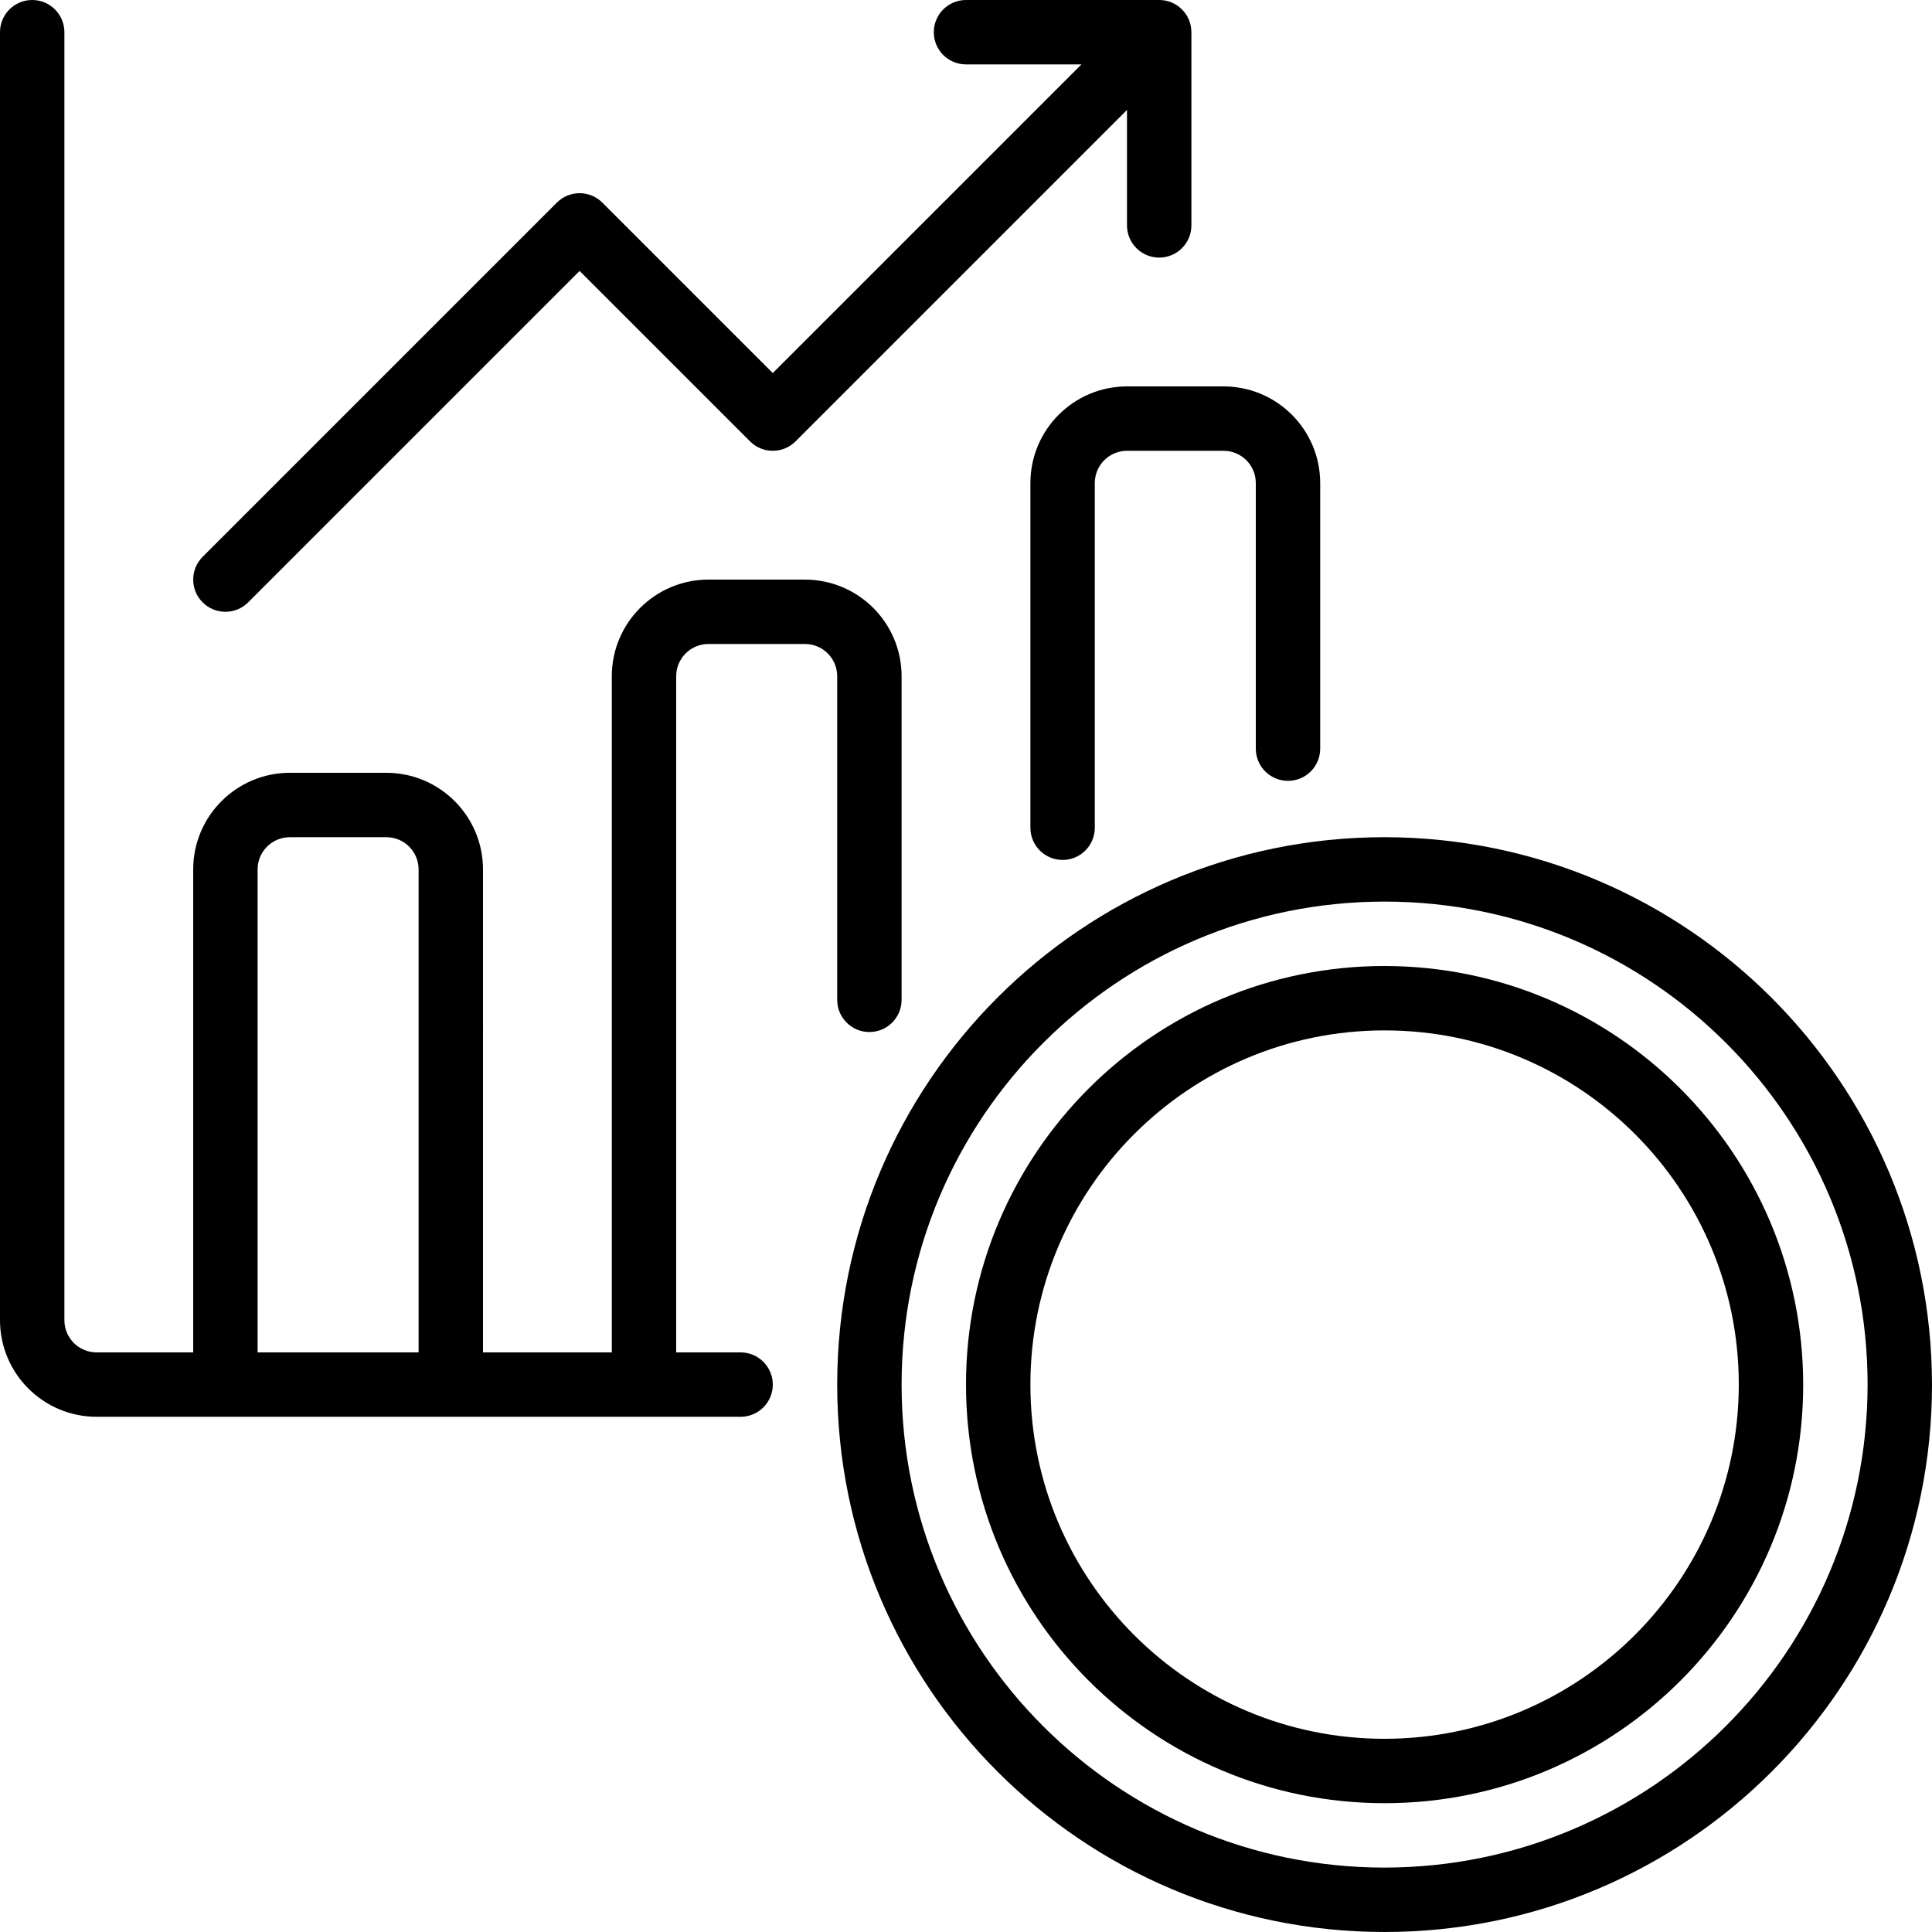
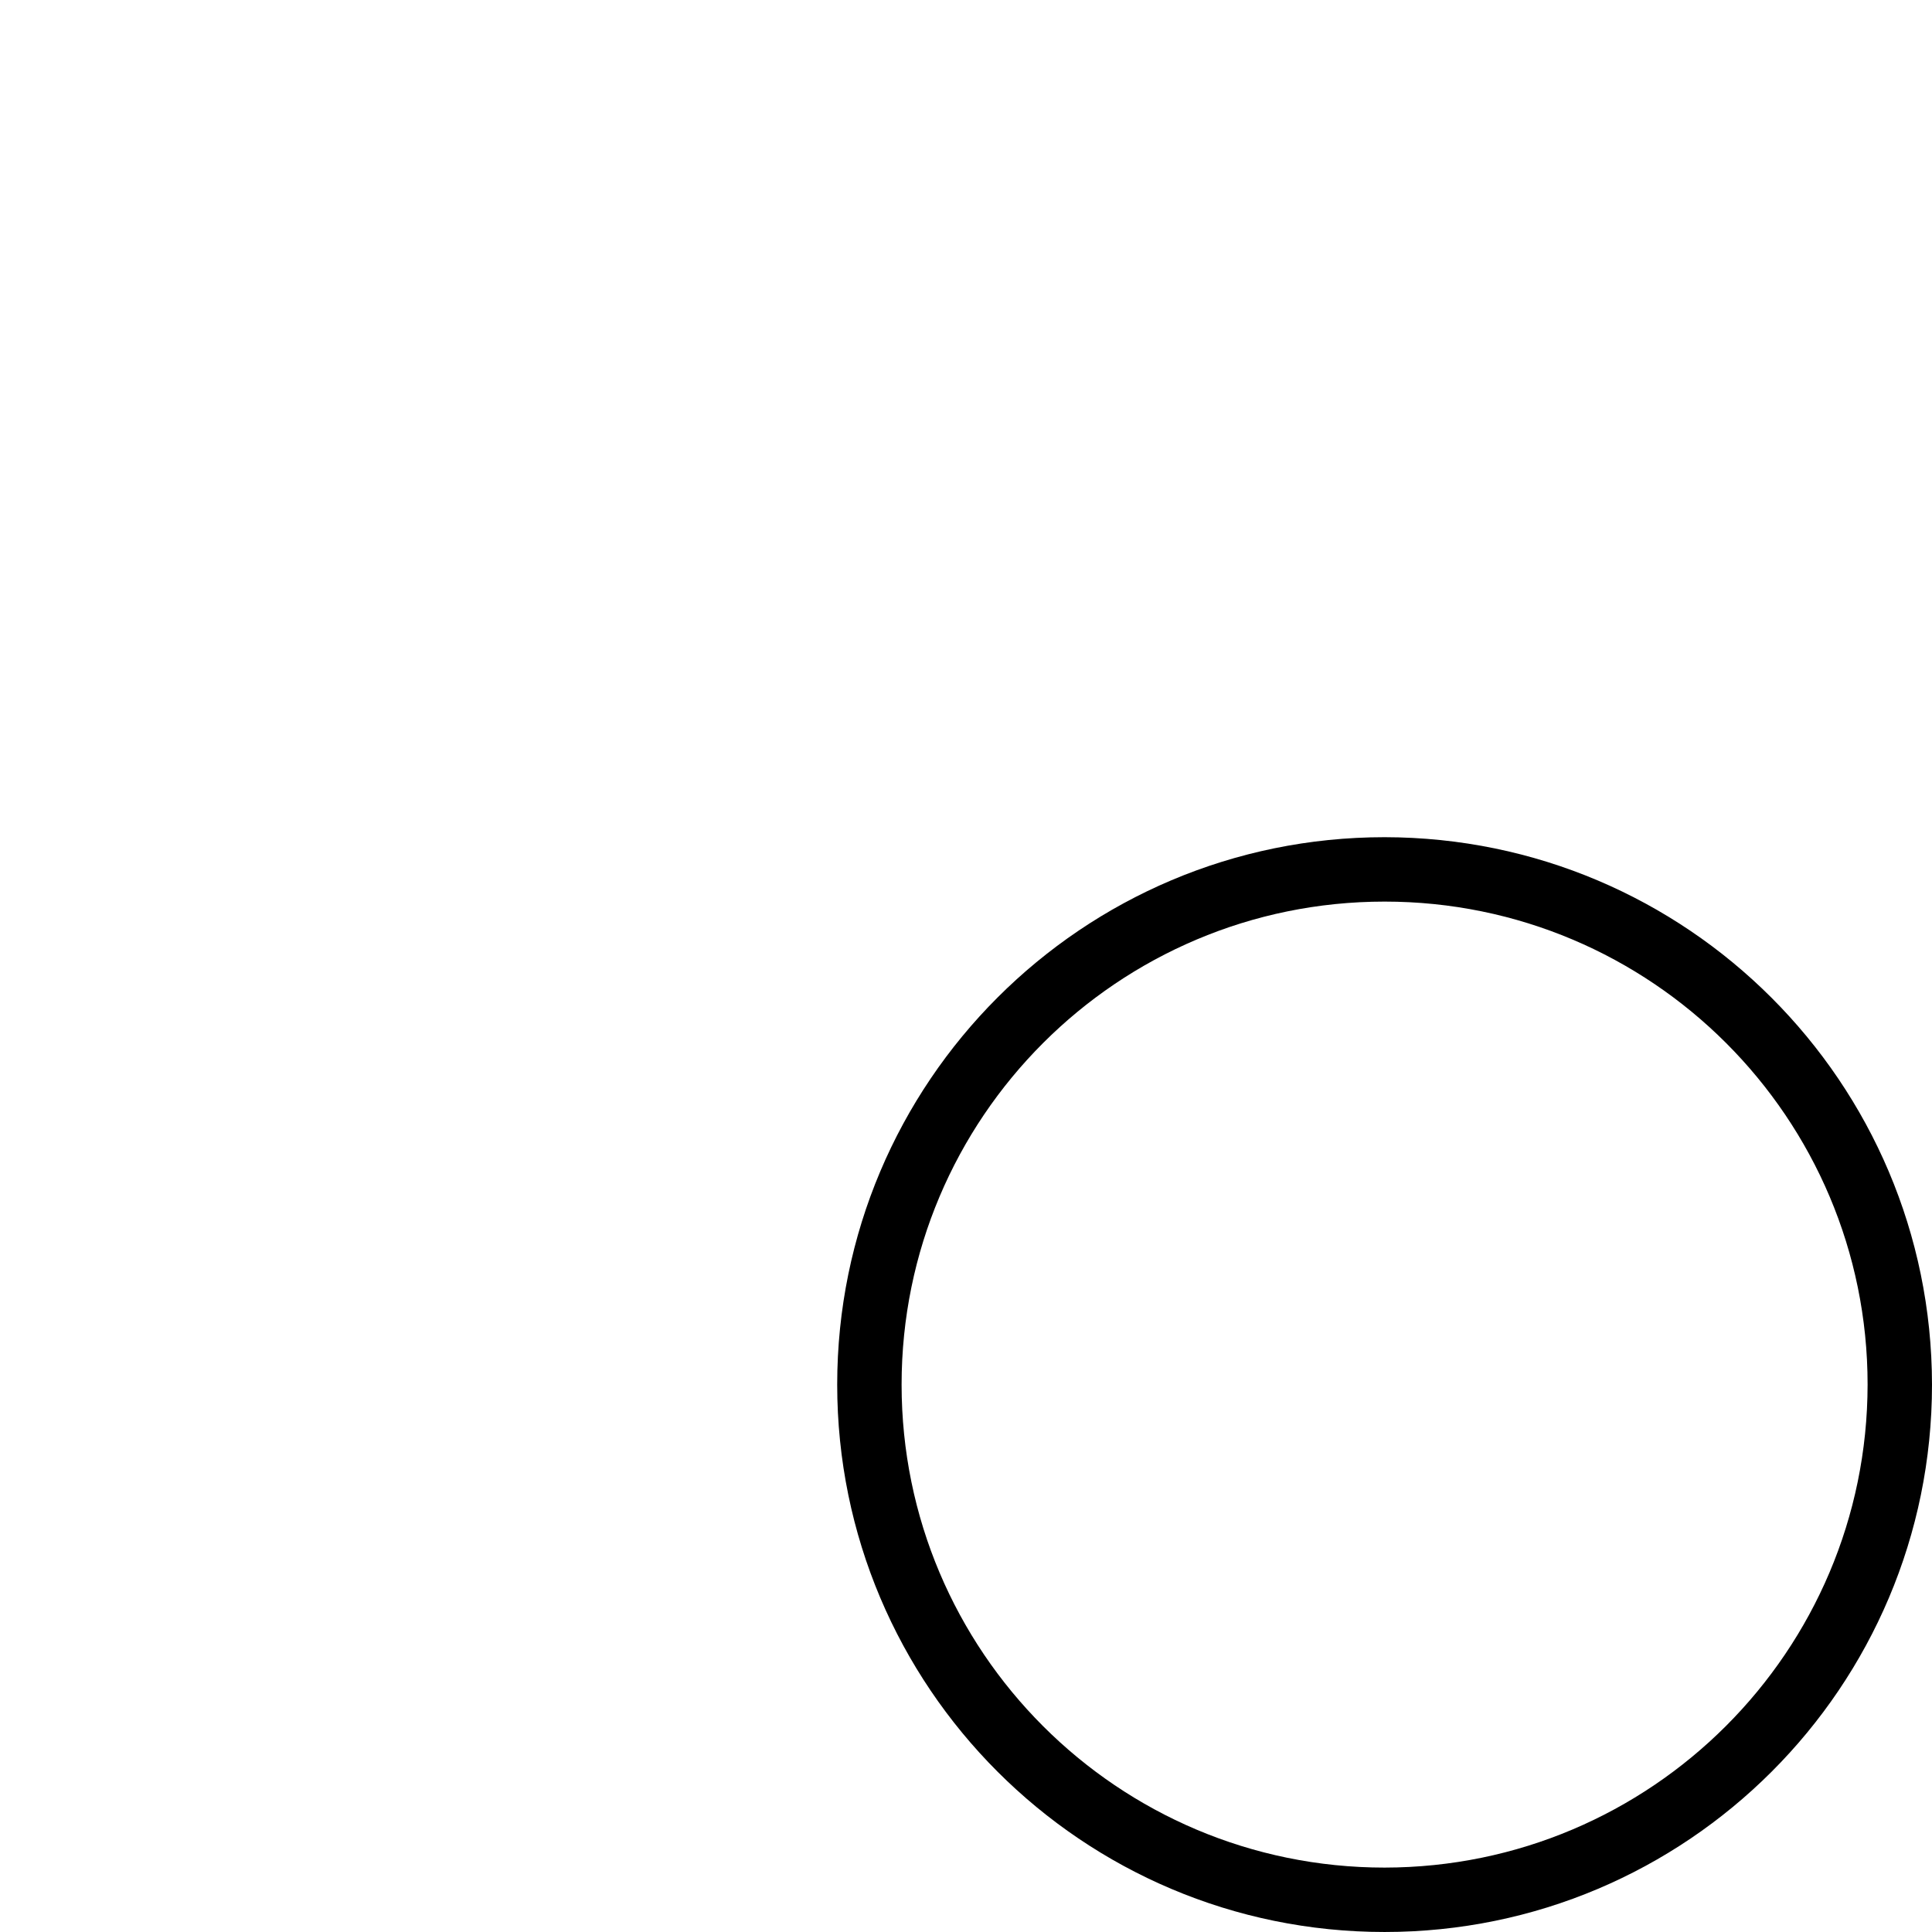
<svg xmlns="http://www.w3.org/2000/svg" id="Layer_1" x="0px" y="0px" width="447.181px" height="447.18px" viewBox="7.82 64.82 447.181 447.18" xml:space="preserve">
-   <path d="M54.721,204.243c-2.91-2.908-2.911-7.627-0.002-10.535c0.001-0.002,0.002-0.002,0.002-0.004l81.983-81.983  c2.909-2.91,7.626-2.911,10.536-0.003c0.001,0.002,0.002,0.002,0.003,0.003l39.448,39.448l71.444-71.443H231.41  c-4.117,0-7.453-3.336-7.453-7.453c0-4.116,3.336-7.453,7.453-7.453h44.718c4.114-0.001,7.452,3.334,7.452,7.449  c0,0.001,0,0.003,0,0.004v44.718c0,4.117-3.336,7.453-7.452,7.453c-4.117,0-7.453-3.336-7.453-7.453V90.265l-76.715,76.713  c-2.908,2.912-7.625,2.912-10.535,0.004c-0.001-0.002-0.002-0.002-0.003-0.004l-39.448-39.448l-76.715,76.714  c-2.908,2.91-7.625,2.91-10.535,0.004C54.723,204.245,54.722,204.245,54.721,204.243L54.721,204.243z" />
-   <path d="M194.145,198.974h-22.359c-12.343,0.014-22.345,10.016-22.359,22.359v156.512h-29.812V266.051  c-0.014-12.342-10.016-22.344-22.359-22.36H74.897c-12.343,0.016-22.345,10.018-22.359,22.36v111.795H30.178  c-4.115-0.002-7.45-3.336-7.453-7.453V72.273c0-4.116-3.337-7.453-7.453-7.453c-4.117,0-7.453,3.337-7.453,7.453v298.12  c0.014,12.346,10.016,22.348,22.359,22.359h149.061c4.116,0,7.453-3.334,7.453-7.453c0-4.115-3.337-7.453-7.453-7.453h-14.906  V221.333c0.004-4.115,3.338-7.449,7.453-7.453h22.359c4.114,0.004,7.449,3.338,7.453,7.453v74.909c0,4.117,3.336,7.453,7.453,7.453  c4.116,0,7.453-3.336,7.453-7.453v-74.909C216.49,208.99,206.488,198.988,194.145,198.974z M104.709,377.845H67.444V266.051  c0.004-4.113,3.338-7.447,7.453-7.453h22.359c4.114,0.006,7.449,3.34,7.453,7.453V377.845z" />
-   <path d="M246.316,176.615v79.793c0,4.118,3.336,7.454,7.453,7.454c4.116,0,7.453-3.336,7.453-7.454v-79.793  c0.004-4.115,3.338-7.447,7.453-7.453h22.358c4.115,0.006,7.449,3.338,7.453,7.453v61.486c0,4.119,3.337,7.453,7.453,7.453  s7.453-3.334,7.453-7.453v-61.486c-0.014-12.342-10.016-22.344-22.359-22.359h-22.358  C256.332,154.271,246.329,164.273,246.316,176.615z" />
  <path d="M328.299,258.597c-69.976,0-126.701,56.729-126.701,126.701c0,69.977,56.726,126.701,126.701,126.701  C398.274,512,455,455.275,455,385.299C454.921,315.355,398.24,258.676,328.299,258.597z M328.299,497.094  c-61.743,0-111.795-50.051-111.795-111.795c0-61.742,50.052-111.795,111.795-111.795c61.742,0,111.795,50.053,111.795,111.795  C440.027,447.015,390.014,497.027,328.299,497.094z" />
-   <path d="M328.299,288.41c-53.51,0-96.889,43.379-96.889,96.889c0,53.512,43.379,96.889,96.889,96.889s96.889-43.377,96.889-96.889  C425.126,331.814,381.783,288.472,328.299,288.41z M328.299,467.283c-45.278,0-81.983-36.705-81.983-81.984  c0-45.275,36.705-81.982,81.983-81.982c45.277,0,81.982,36.707,81.982,81.982C410.231,430.558,373.556,467.232,328.299,467.283z" />
</svg>